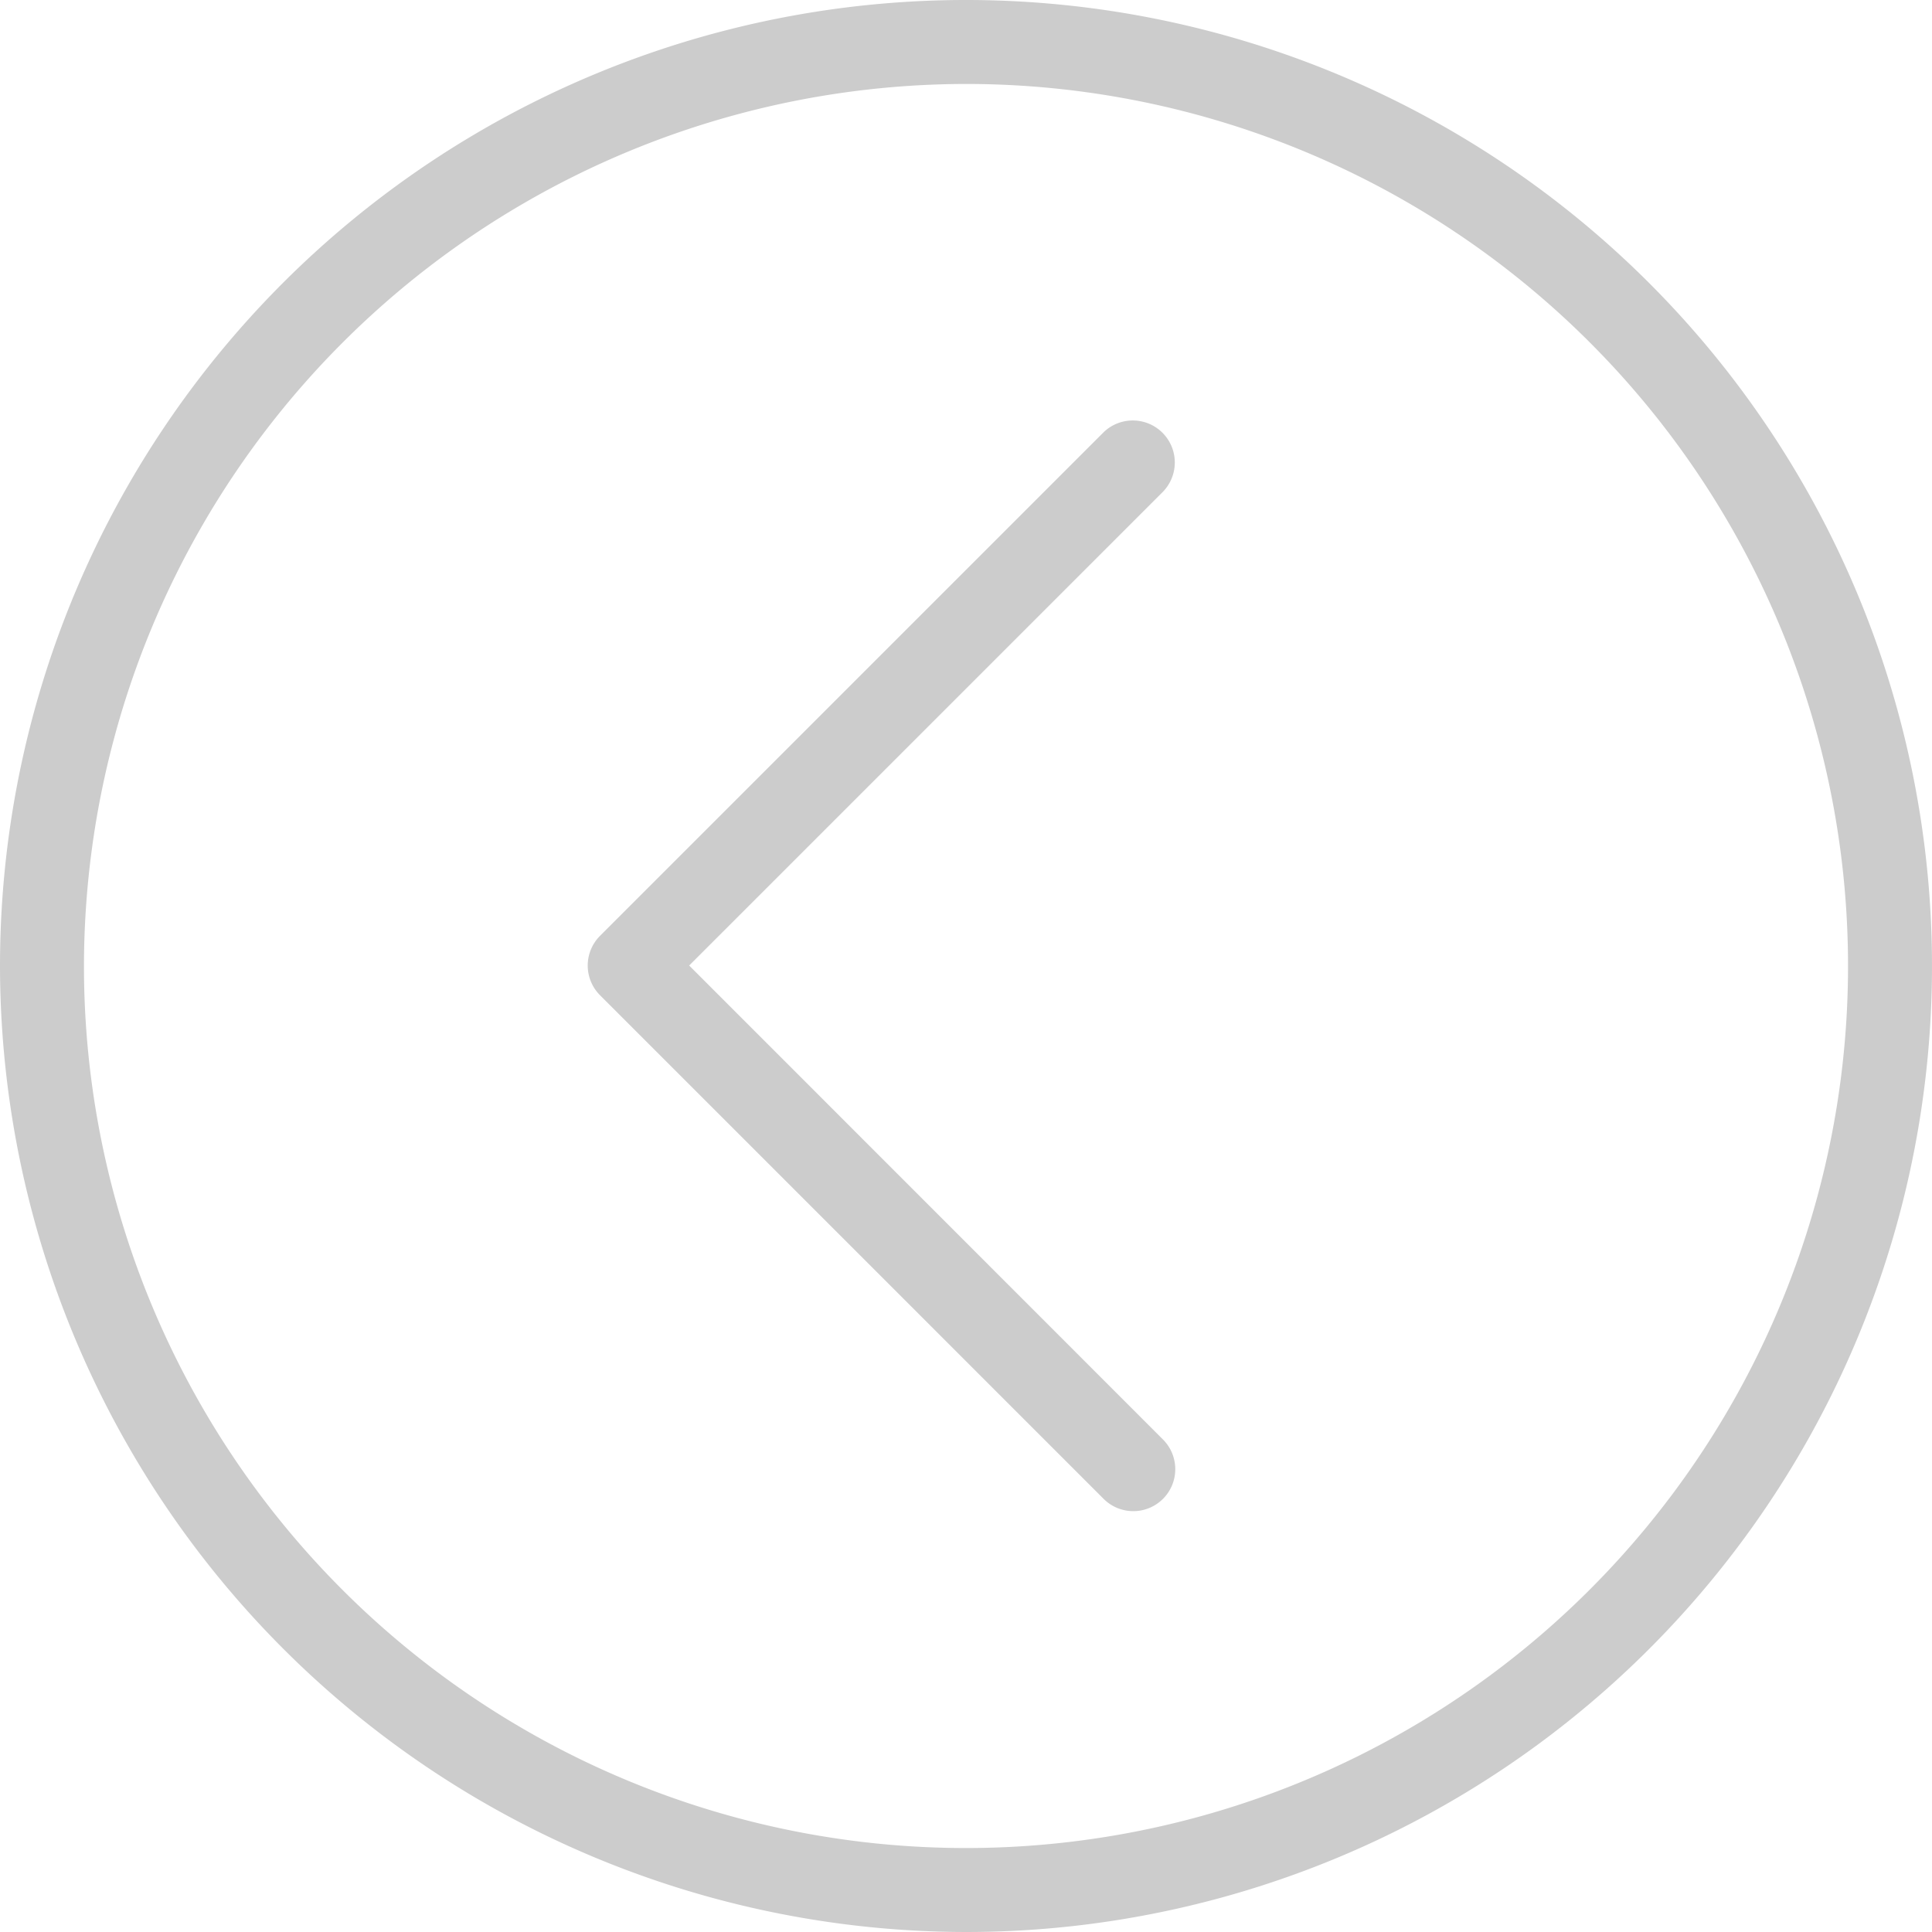
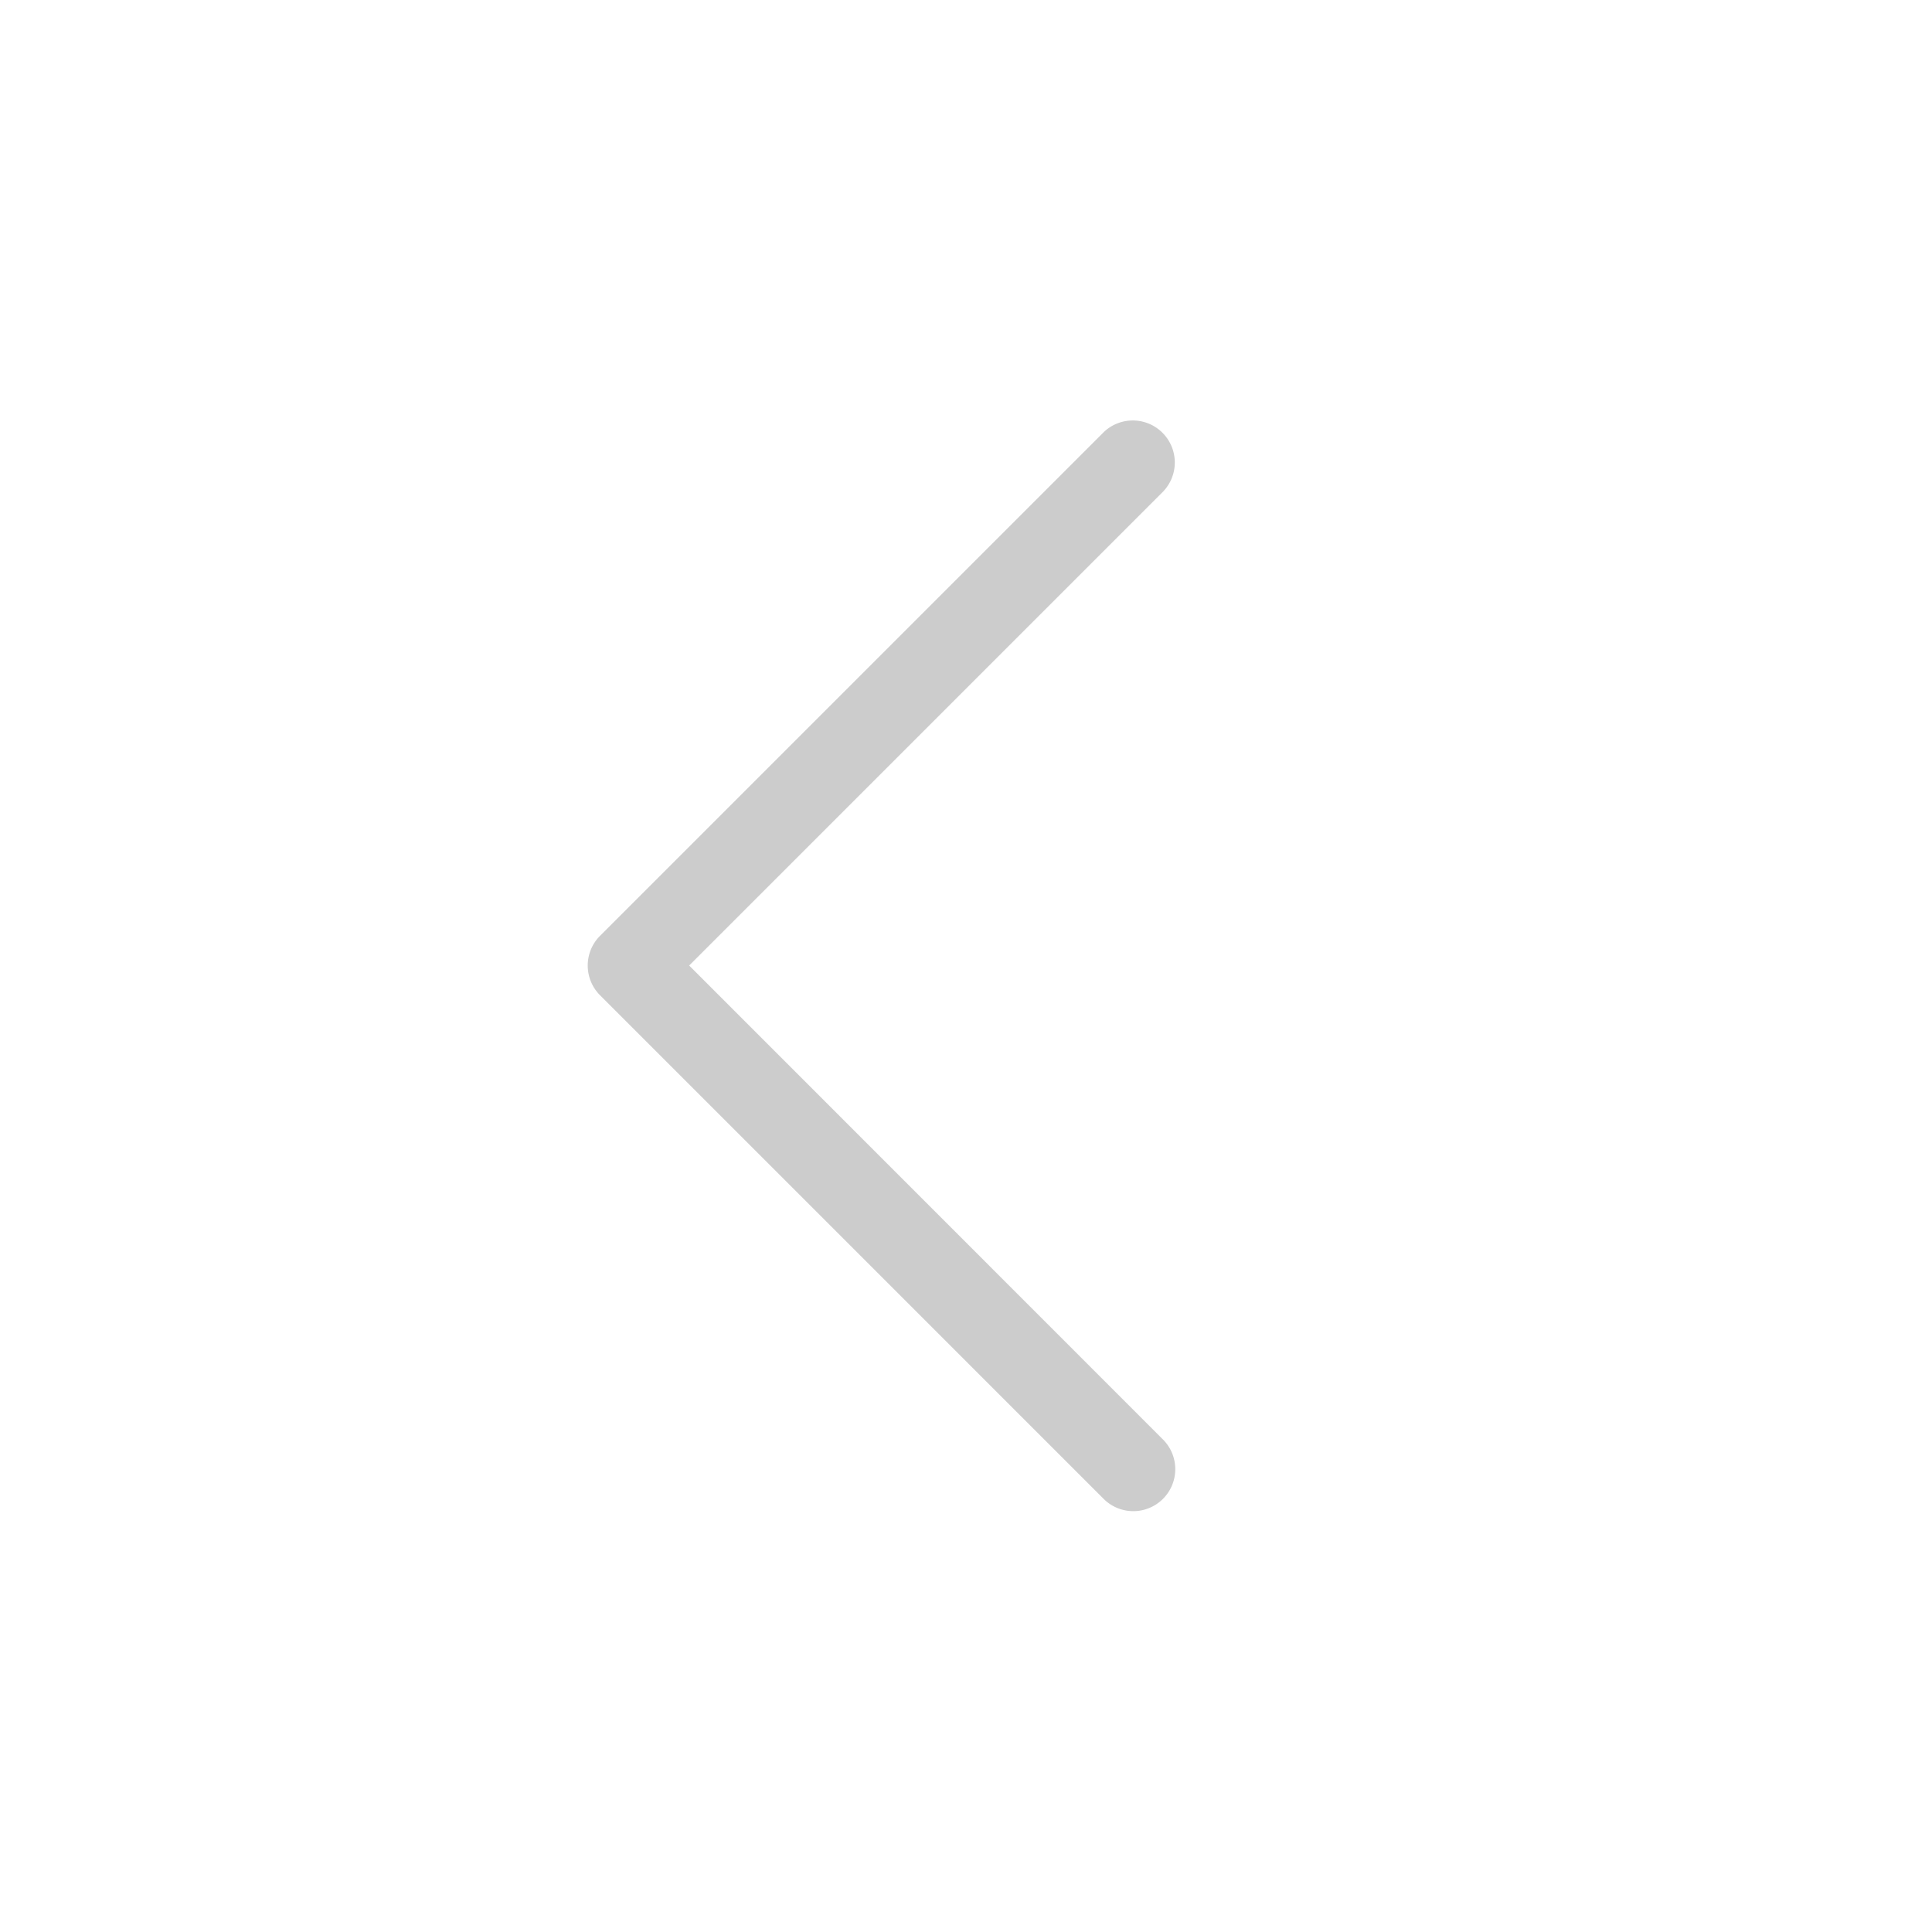
<svg xmlns="http://www.w3.org/2000/svg" width="48" height="48" viewBox="0 0 48 48">
  <defs>
    <style>.a{fill:#ccc;}</style>
  </defs>
  <g transform="translate(48 48) rotate(180)">
-     <path class="a" d="M24,0A24,24,0,1,0,48,24,24.027,24.027,0,0,0,24,0Zm0,45.914A21.914,21.914,0,1,1,45.914,24,21.94,21.94,0,0,1,24,45.914Z" />
    <g transform="translate(18.795 10.453)">
      <path class="a" d="M206.506,119.717,193.99,107.2a1.043,1.043,0,0,0-1.475,1.475l11.776,11.78-11.778,11.778a1.044,1.044,0,0,0,1.477,1.475l12.516-12.516A1.044,1.044,0,0,0,206.506,119.717Z" transform="translate(-192.208 -106.896)" />
    </g>
  </g>
</svg>